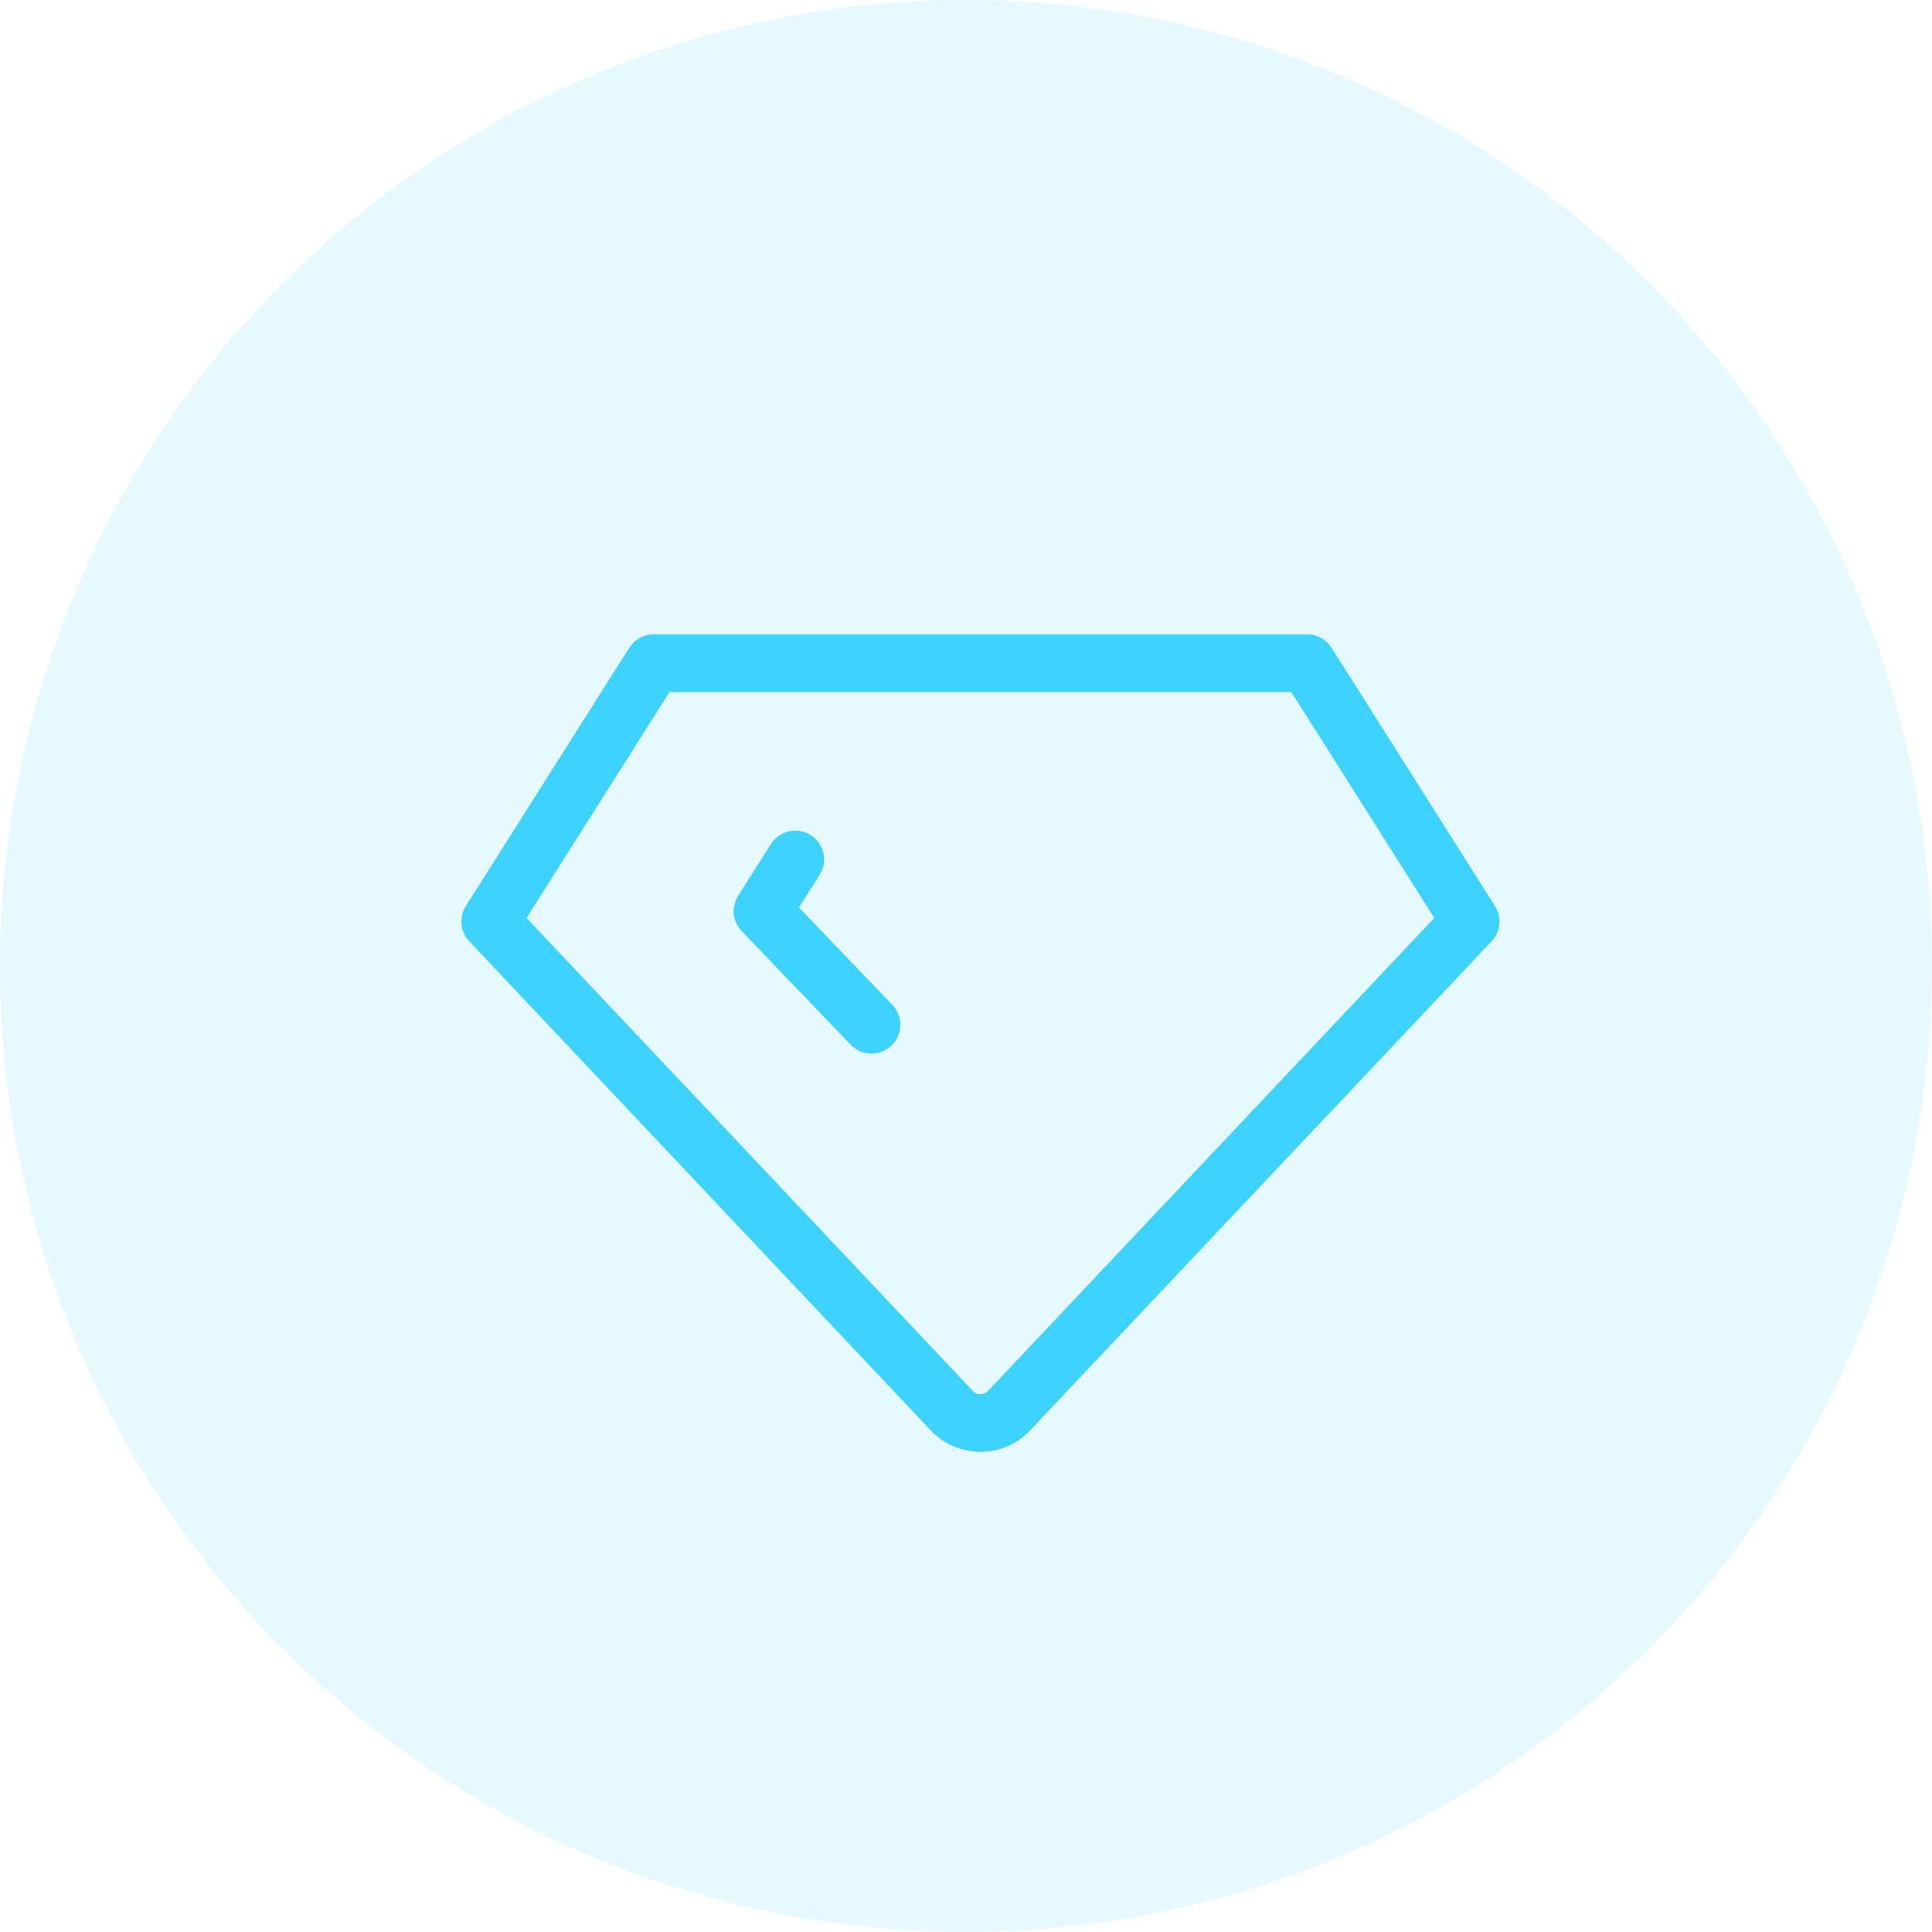
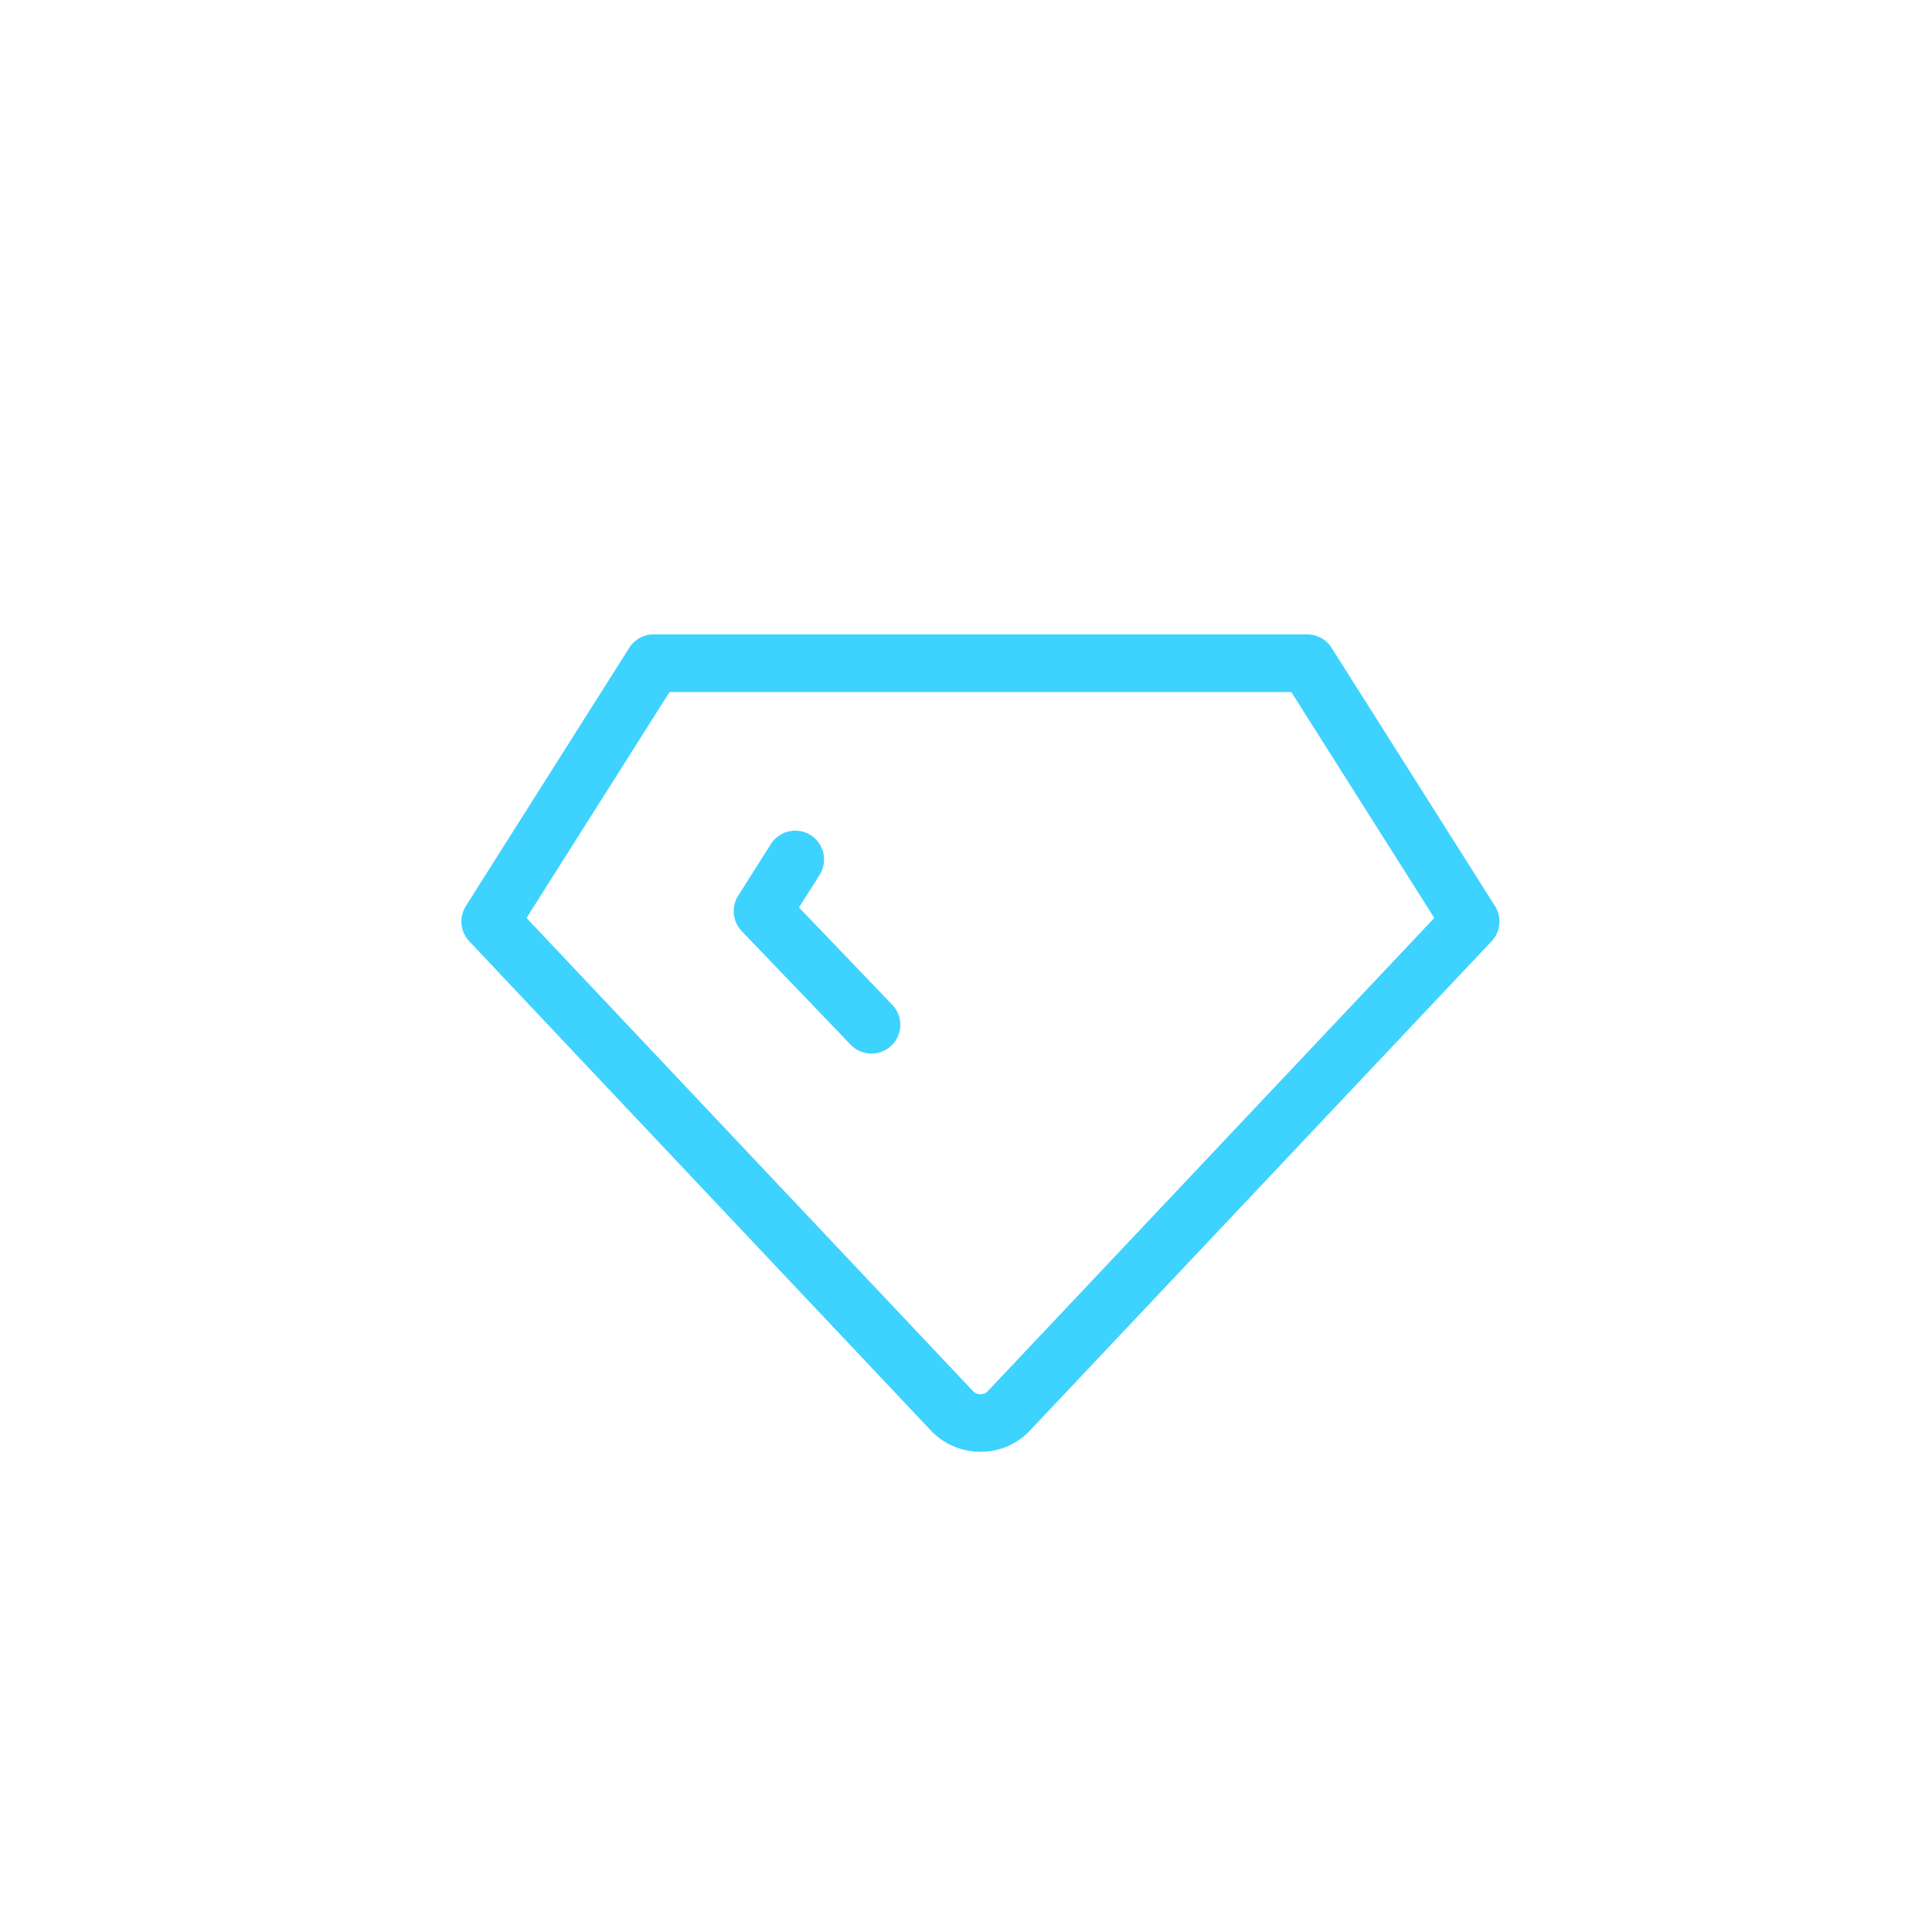
<svg xmlns="http://www.w3.org/2000/svg" width="67" height="67" viewBox="0 0 67 67" fill="none">
-   <circle cx="33.5" cy="33.5" r="33.5" fill="#3ED2FF" fill-opacity="0.13" />
  <path d="M30.222 35.538L26.444 31.598L27.578 29.806M22.667 23H45.333L51 31.956L34.944 48.972C34.821 49.091 34.674 49.186 34.512 49.251C34.35 49.315 34.176 49.349 34 49.349C33.824 49.349 33.65 49.315 33.488 49.251C33.326 49.186 33.179 49.091 33.056 48.972L17 31.956L22.667 23Z" stroke="#3ED2FF" stroke-width="2" stroke-linecap="round" stroke-linejoin="round" />
</svg>